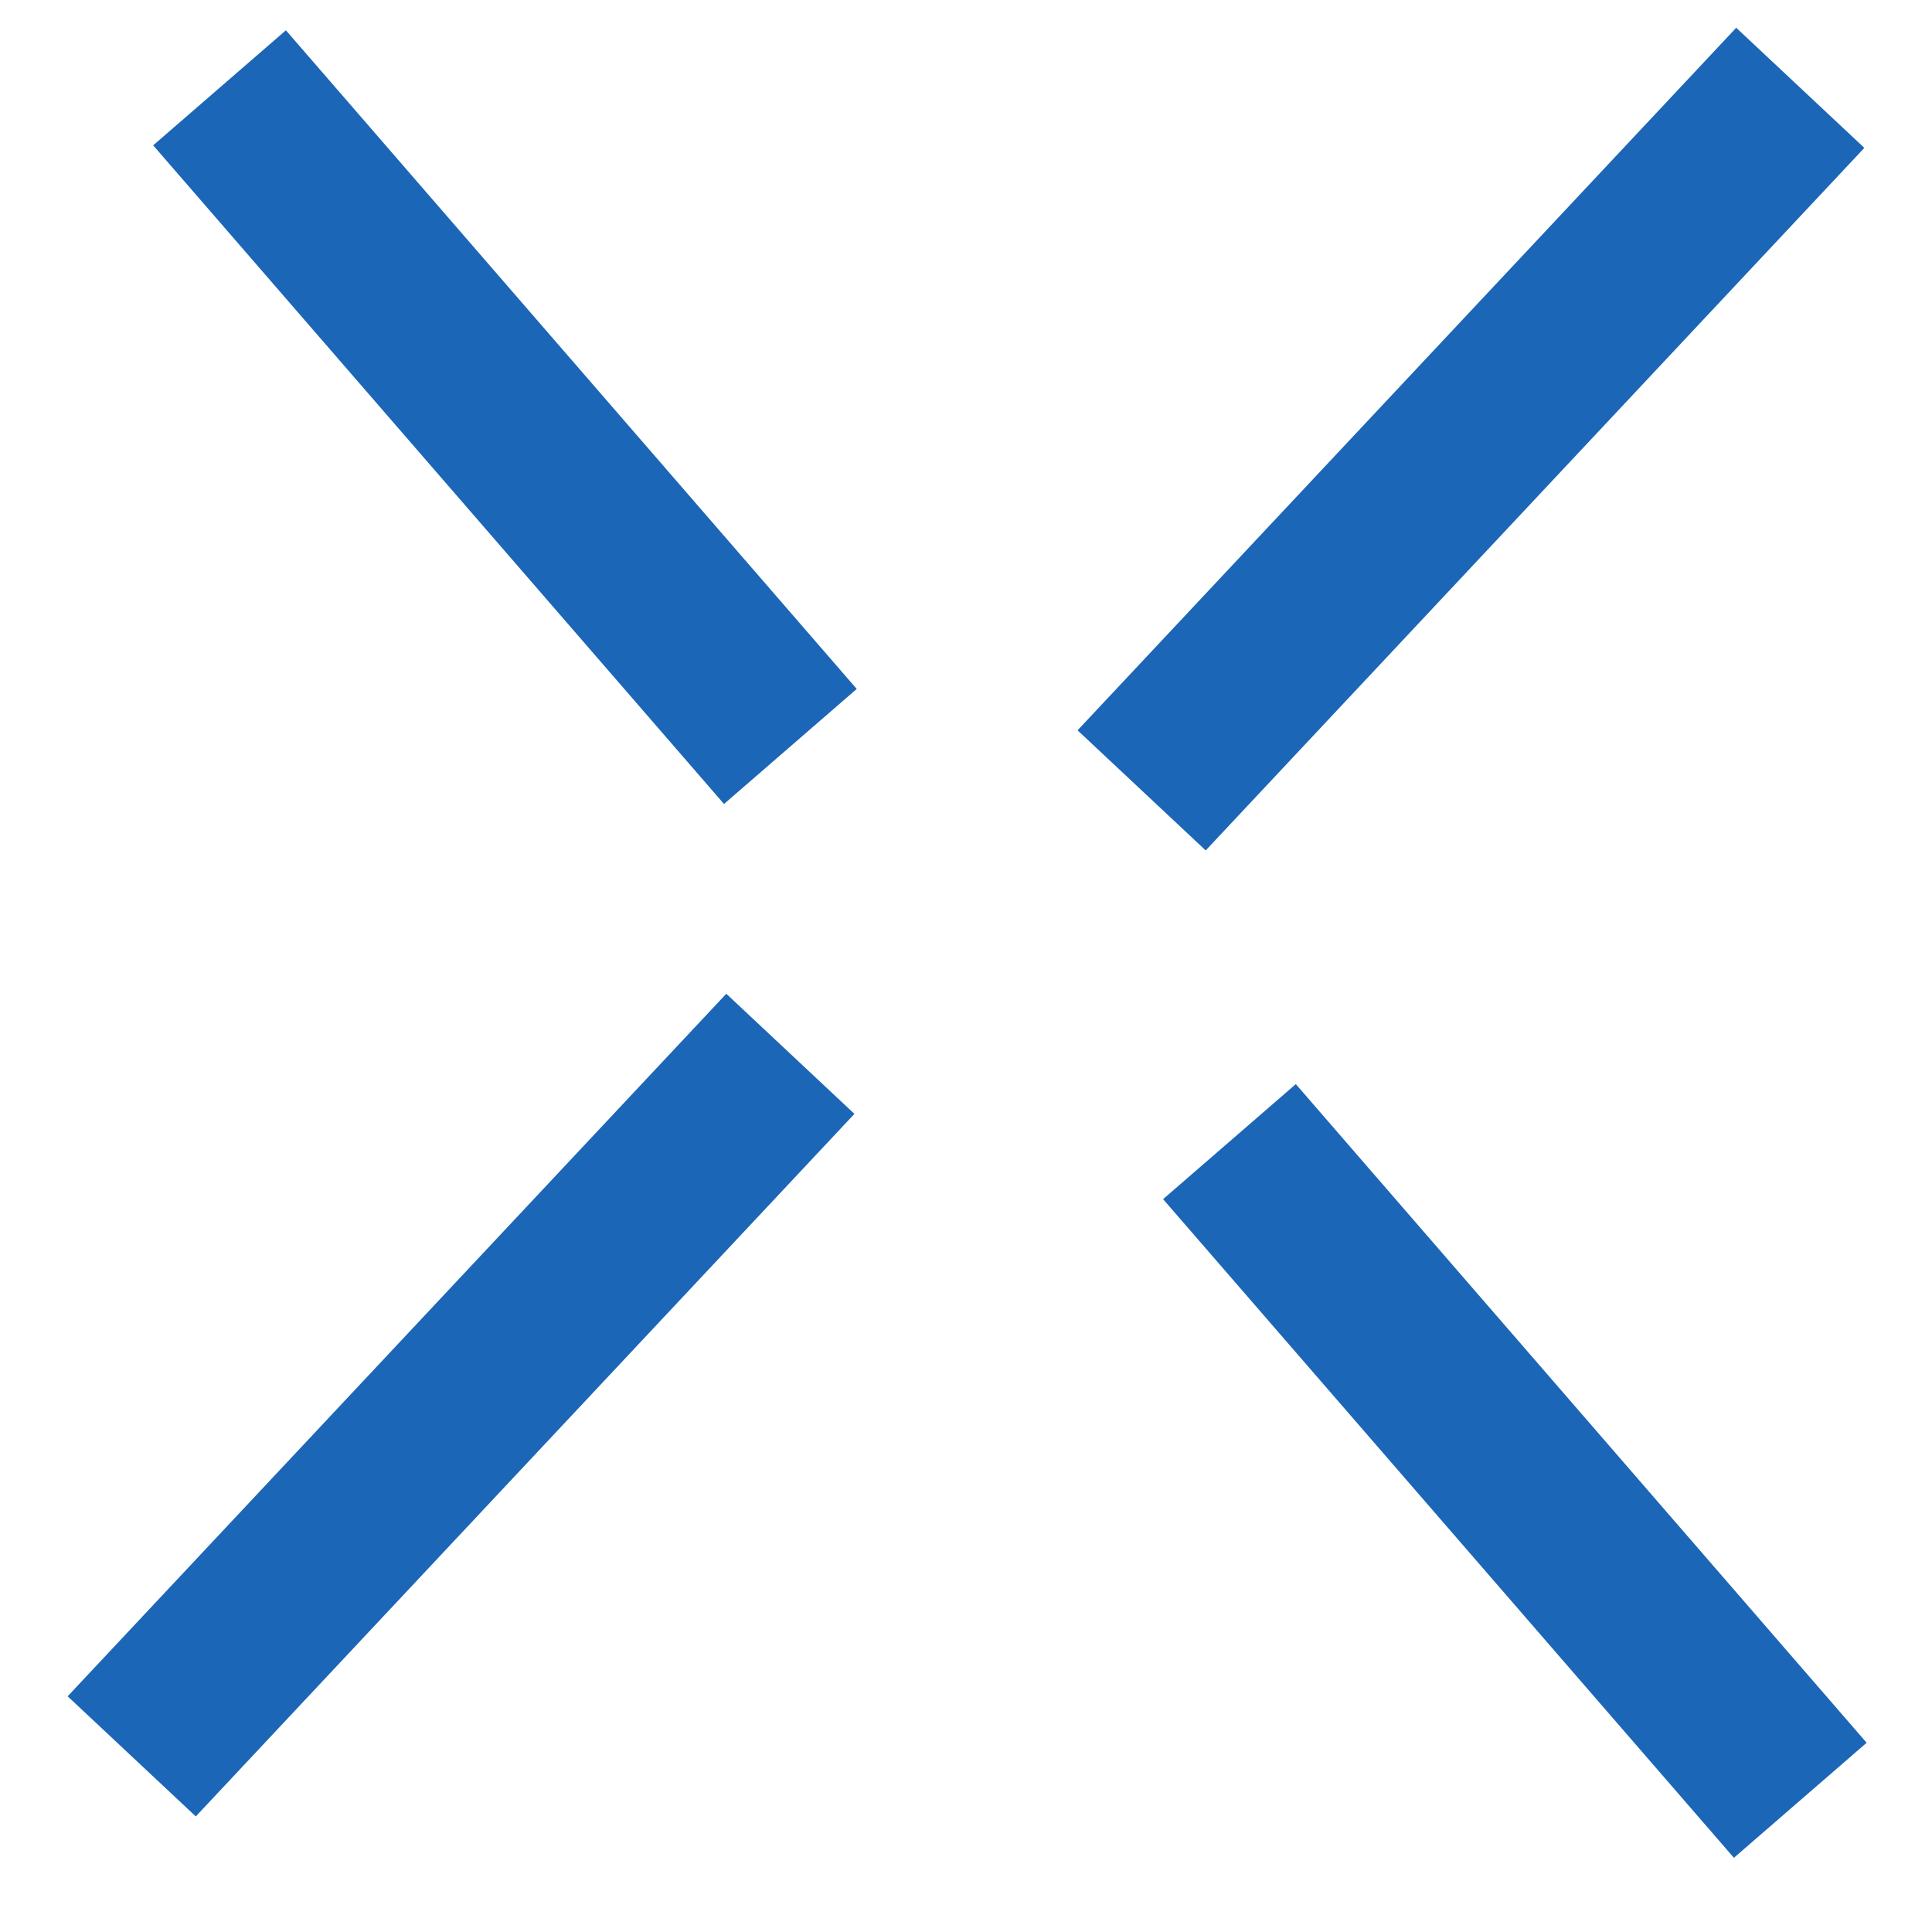
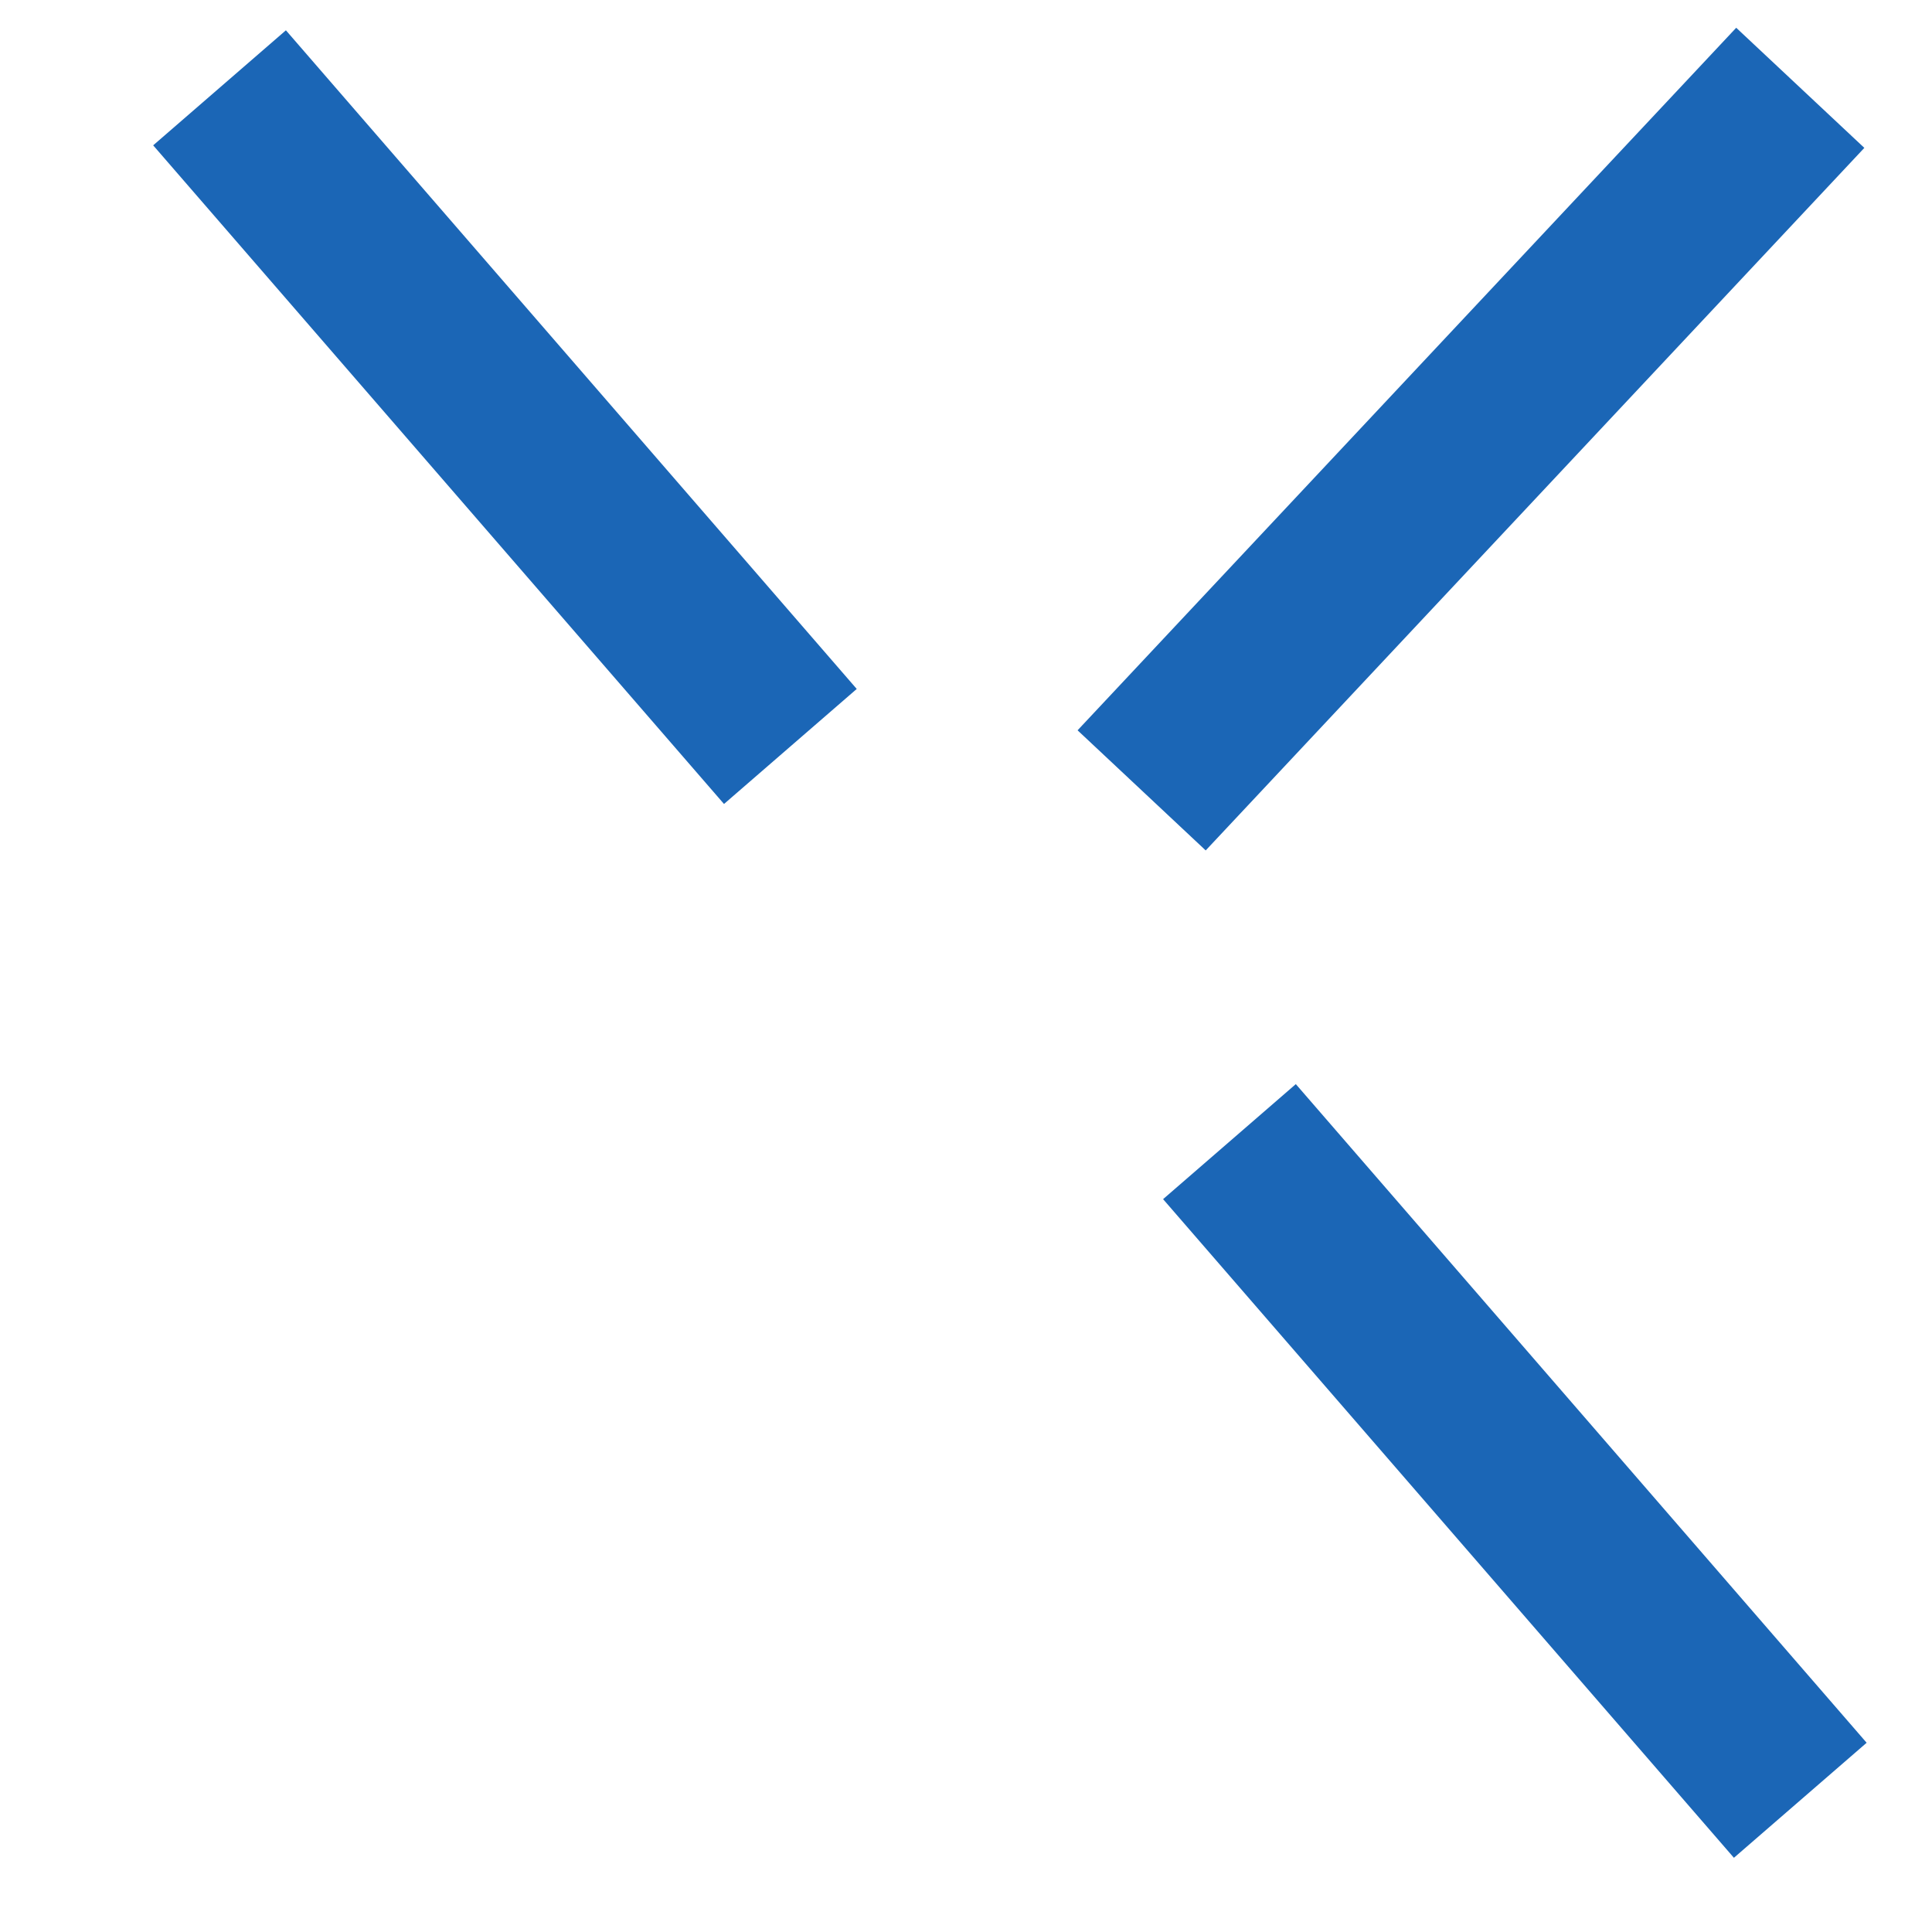
<svg xmlns="http://www.w3.org/2000/svg" width="22" height="22" viewBox="0 0 22 22" fill="none">
  <path d="M2.5 1L9 8.5" stroke="#1B66B6" stroke-width="2" />
  <path d="M14 13L20.5 20.5" stroke="#1B66B6" stroke-width="2" />
-   <path d="M1.5 20L9 12" stroke="#1B66B6" stroke-width="2" />
  <path d="M13 9L20.5 1" stroke="#1B66B6" stroke-width="2" />
</svg>